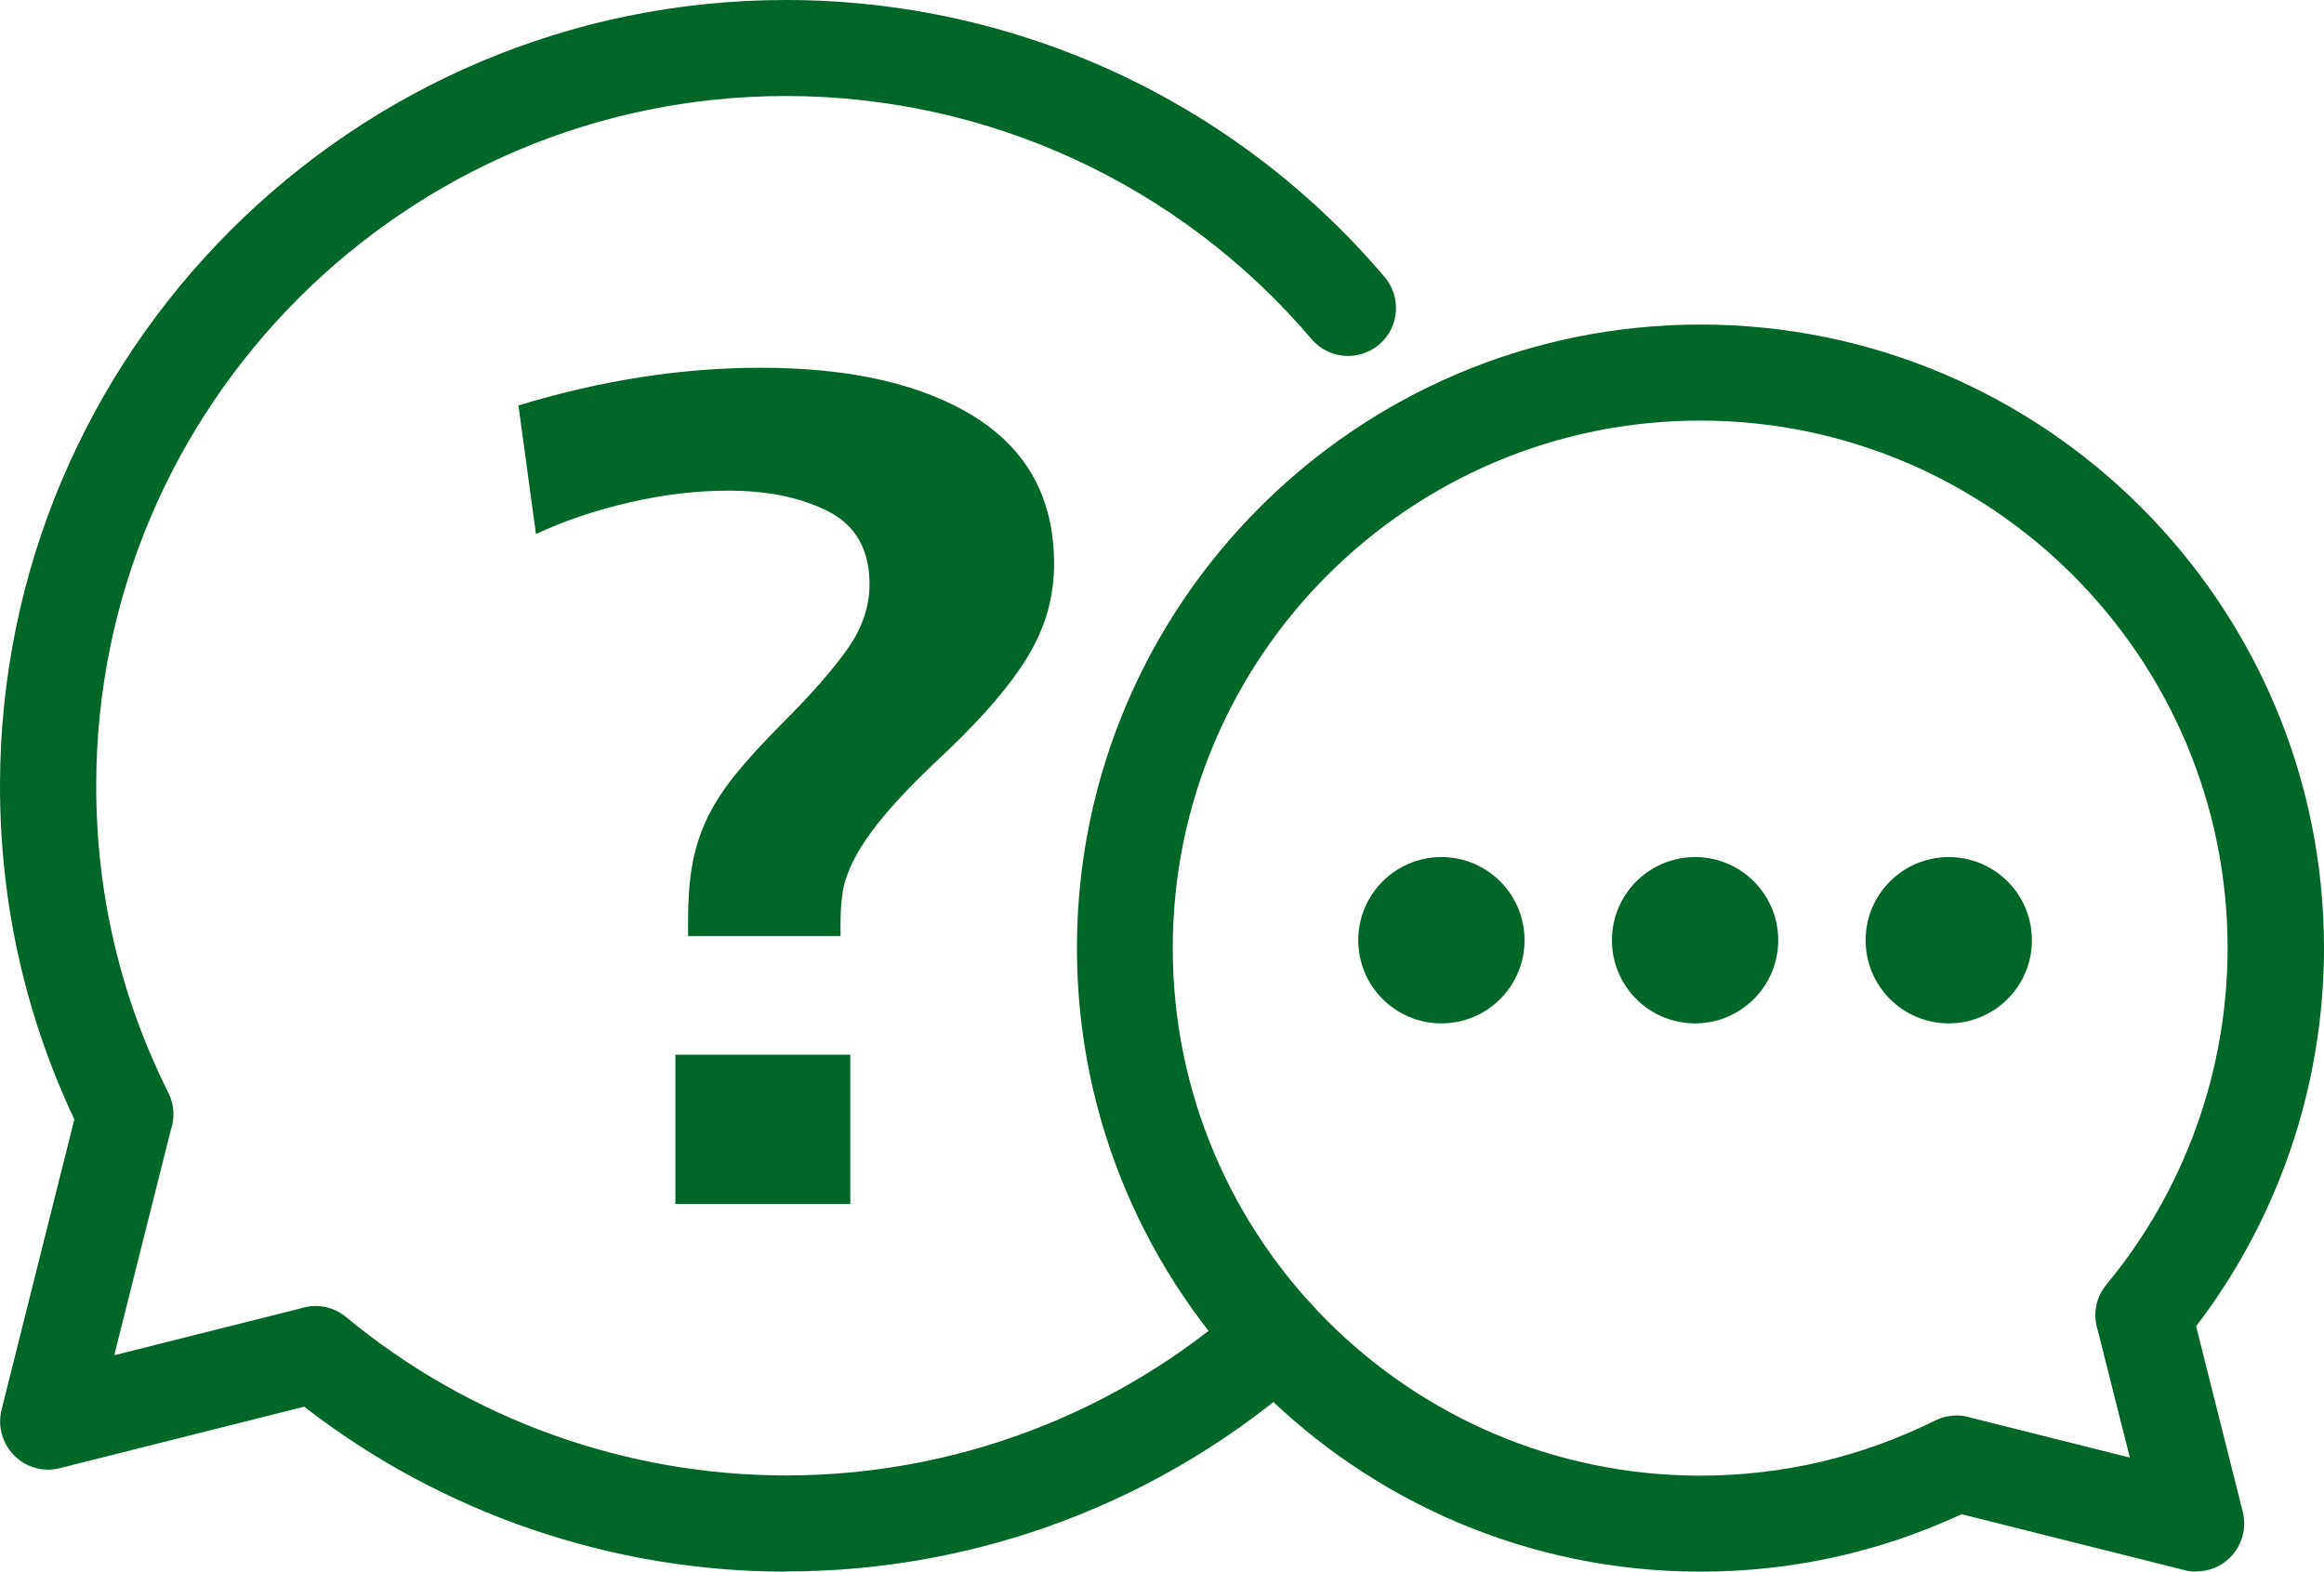
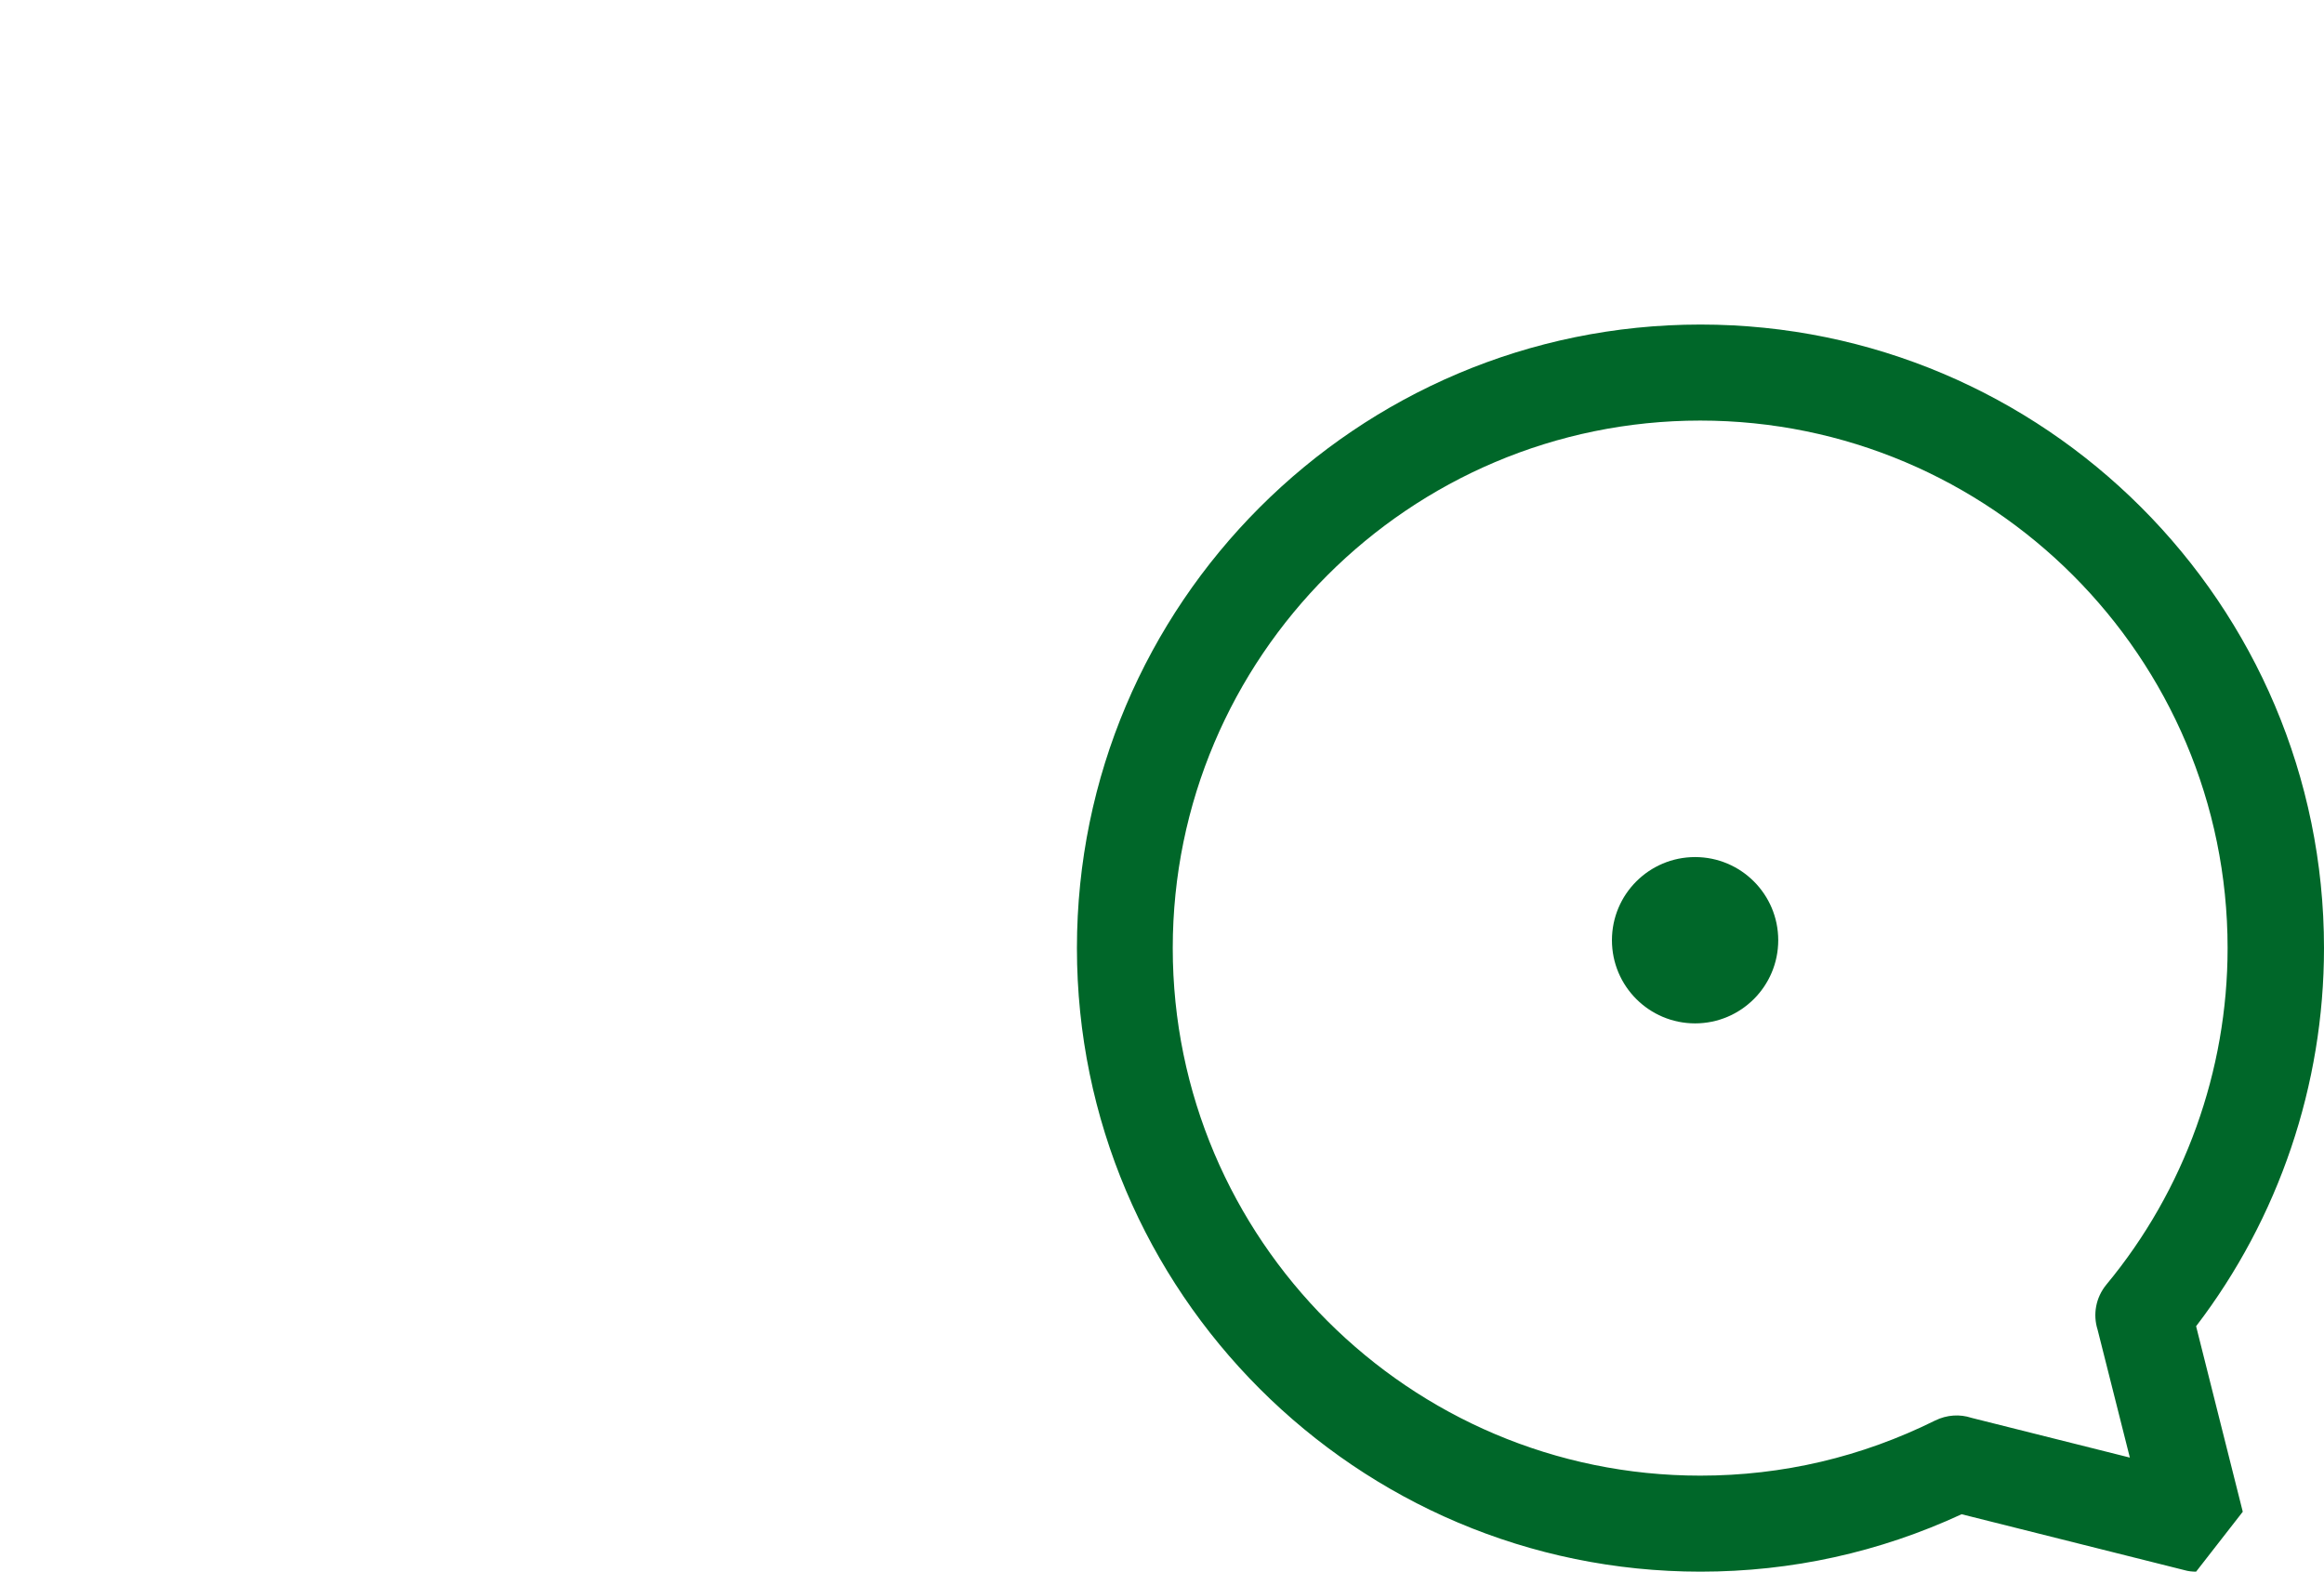
<svg xmlns="http://www.w3.org/2000/svg" id="Capa_1" data-name="Capa 1" viewBox="0 0 121.02 81.84">
  <defs>
    <style>
      .cls-1 {
        fill: #006729;
      }
    </style>
  </defs>
-   <path class="cls-1" d="M40.93,81.84c-9.08,0-17.94-3.04-25.09-8.59l-12.72,3.2c-.85.22-1.76-.03-2.38-.66-.62-.62-.87-1.52-.66-2.38l3.79-15.12c-2.57-5.46-3.87-11.3-3.87-17.37C0,18.36,18.36,0,40.92,0c12.02,0,23.38,5.25,31.18,14.42.89,1.05.77,2.63-.28,3.52-1.05.89-2.63.77-3.52-.28-6.84-8.04-16.82-12.66-27.37-12.66C21.13,5,5.01,21.11,5.01,40.92c0,5.61,1.26,10.99,3.76,15.99.31.62.34,1.3.13,1.91l-2.95,11.75,9.71-2.44c.79-.26,1.68-.11,2.36.45,6.42,5.32,14.55,8.25,22.91,8.25,8.81,0,17.29-3.22,23.87-9.08,1.03-.92,2.61-.83,3.53.21s.83,2.61-.21,3.53c-7.49,6.67-17.15,10.34-27.19,10.34h0Z" />
-   <path class="cls-1" d="M114.36,81.84c-.2,0-.41-.02-.61-.08l-11.6-2.91c-4.28,1.98-8.85,2.99-13.6,2.99-17.9,0-32.47-14.56-32.47-32.47s14.56-32.47,32.47-32.47,32.47,14.56,32.47,32.47c0,7.12-2.35,14.06-6.66,19.69l2.43,9.66c.21.85-.03,1.76-.66,2.38-.47.48-1.11.73-1.77.73h0ZM88.54,21.9c-15.15,0-27.47,12.32-27.47,27.47s12.32,27.47,27.47,27.47c4.29,0,8.4-.97,12.23-2.87.61-.3,1.29-.34,1.89-.14l8.25,2.07-1.68-6.66c-.25-.79-.1-1.67.46-2.35,4.07-4.91,6.31-11.13,6.31-17.52,0-15.15-12.32-27.47-27.47-27.47h0Z" />
-   <path class="cls-1" d="M26.97,21.12c4.3-1.31,8.5-1.97,12.63-1.97,4.73,0,8.46.86,11.19,2.58s4.1,4.26,4.1,7.63c0,.85-.11,1.67-.33,2.47-.22.79-.58,1.6-1.07,2.41-.5.81-1.15,1.67-1.95,2.58-.8.91-1.79,1.91-2.96,2.99-1.17,1.12-2.08,2.09-2.73,2.9-.65.81-1.13,1.53-1.43,2.15s-.49,1.18-.55,1.68c-.07.5-.1.99-.1,1.45v.75h-7.94v-.75c0-1.08.06-2.03.2-2.84.13-.81.37-1.6.72-2.38.35-.77.85-1.57,1.5-2.38s1.5-1.74,2.54-2.78c1.47-1.47,2.59-2.75,3.35-3.83s1.14-2.2,1.14-3.36c0-1.78-.71-3.04-2.11-3.77-1.41-.73-3.16-1.1-5.24-1.1-1.65,0-3.36.2-5.14.61s-3.41.96-4.88,1.65l-.91-6.67-.03-.02ZM35.17,54.92h9.11v7.77h-9.11v-7.77Z" />
+   <path class="cls-1" d="M114.36,81.84c-.2,0-.41-.02-.61-.08l-11.6-2.91c-4.28,1.98-8.85,2.99-13.6,2.99-17.9,0-32.47-14.56-32.47-32.47s14.56-32.47,32.47-32.47,32.47,14.56,32.47,32.47c0,7.12-2.35,14.06-6.66,19.69l2.43,9.66h0ZM88.54,21.9c-15.15,0-27.47,12.32-27.47,27.47s12.32,27.47,27.47,27.47c4.29,0,8.4-.97,12.23-2.87.61-.3,1.29-.34,1.89-.14l8.25,2.07-1.68-6.66c-.25-.79-.1-1.67.46-2.35,4.07-4.91,6.31-11.13,6.31-17.52,0-15.15-12.32-27.47-27.47-27.47h0Z" />
  <g>
-     <circle class="cls-1" cx="75.06" cy="48.96" r="4.33" />
    <circle class="cls-1" cx="88.27" cy="48.96" r="4.33" />
-     <circle class="cls-1" cx="101.48" cy="48.96" r="4.33" />
  </g>
</svg>